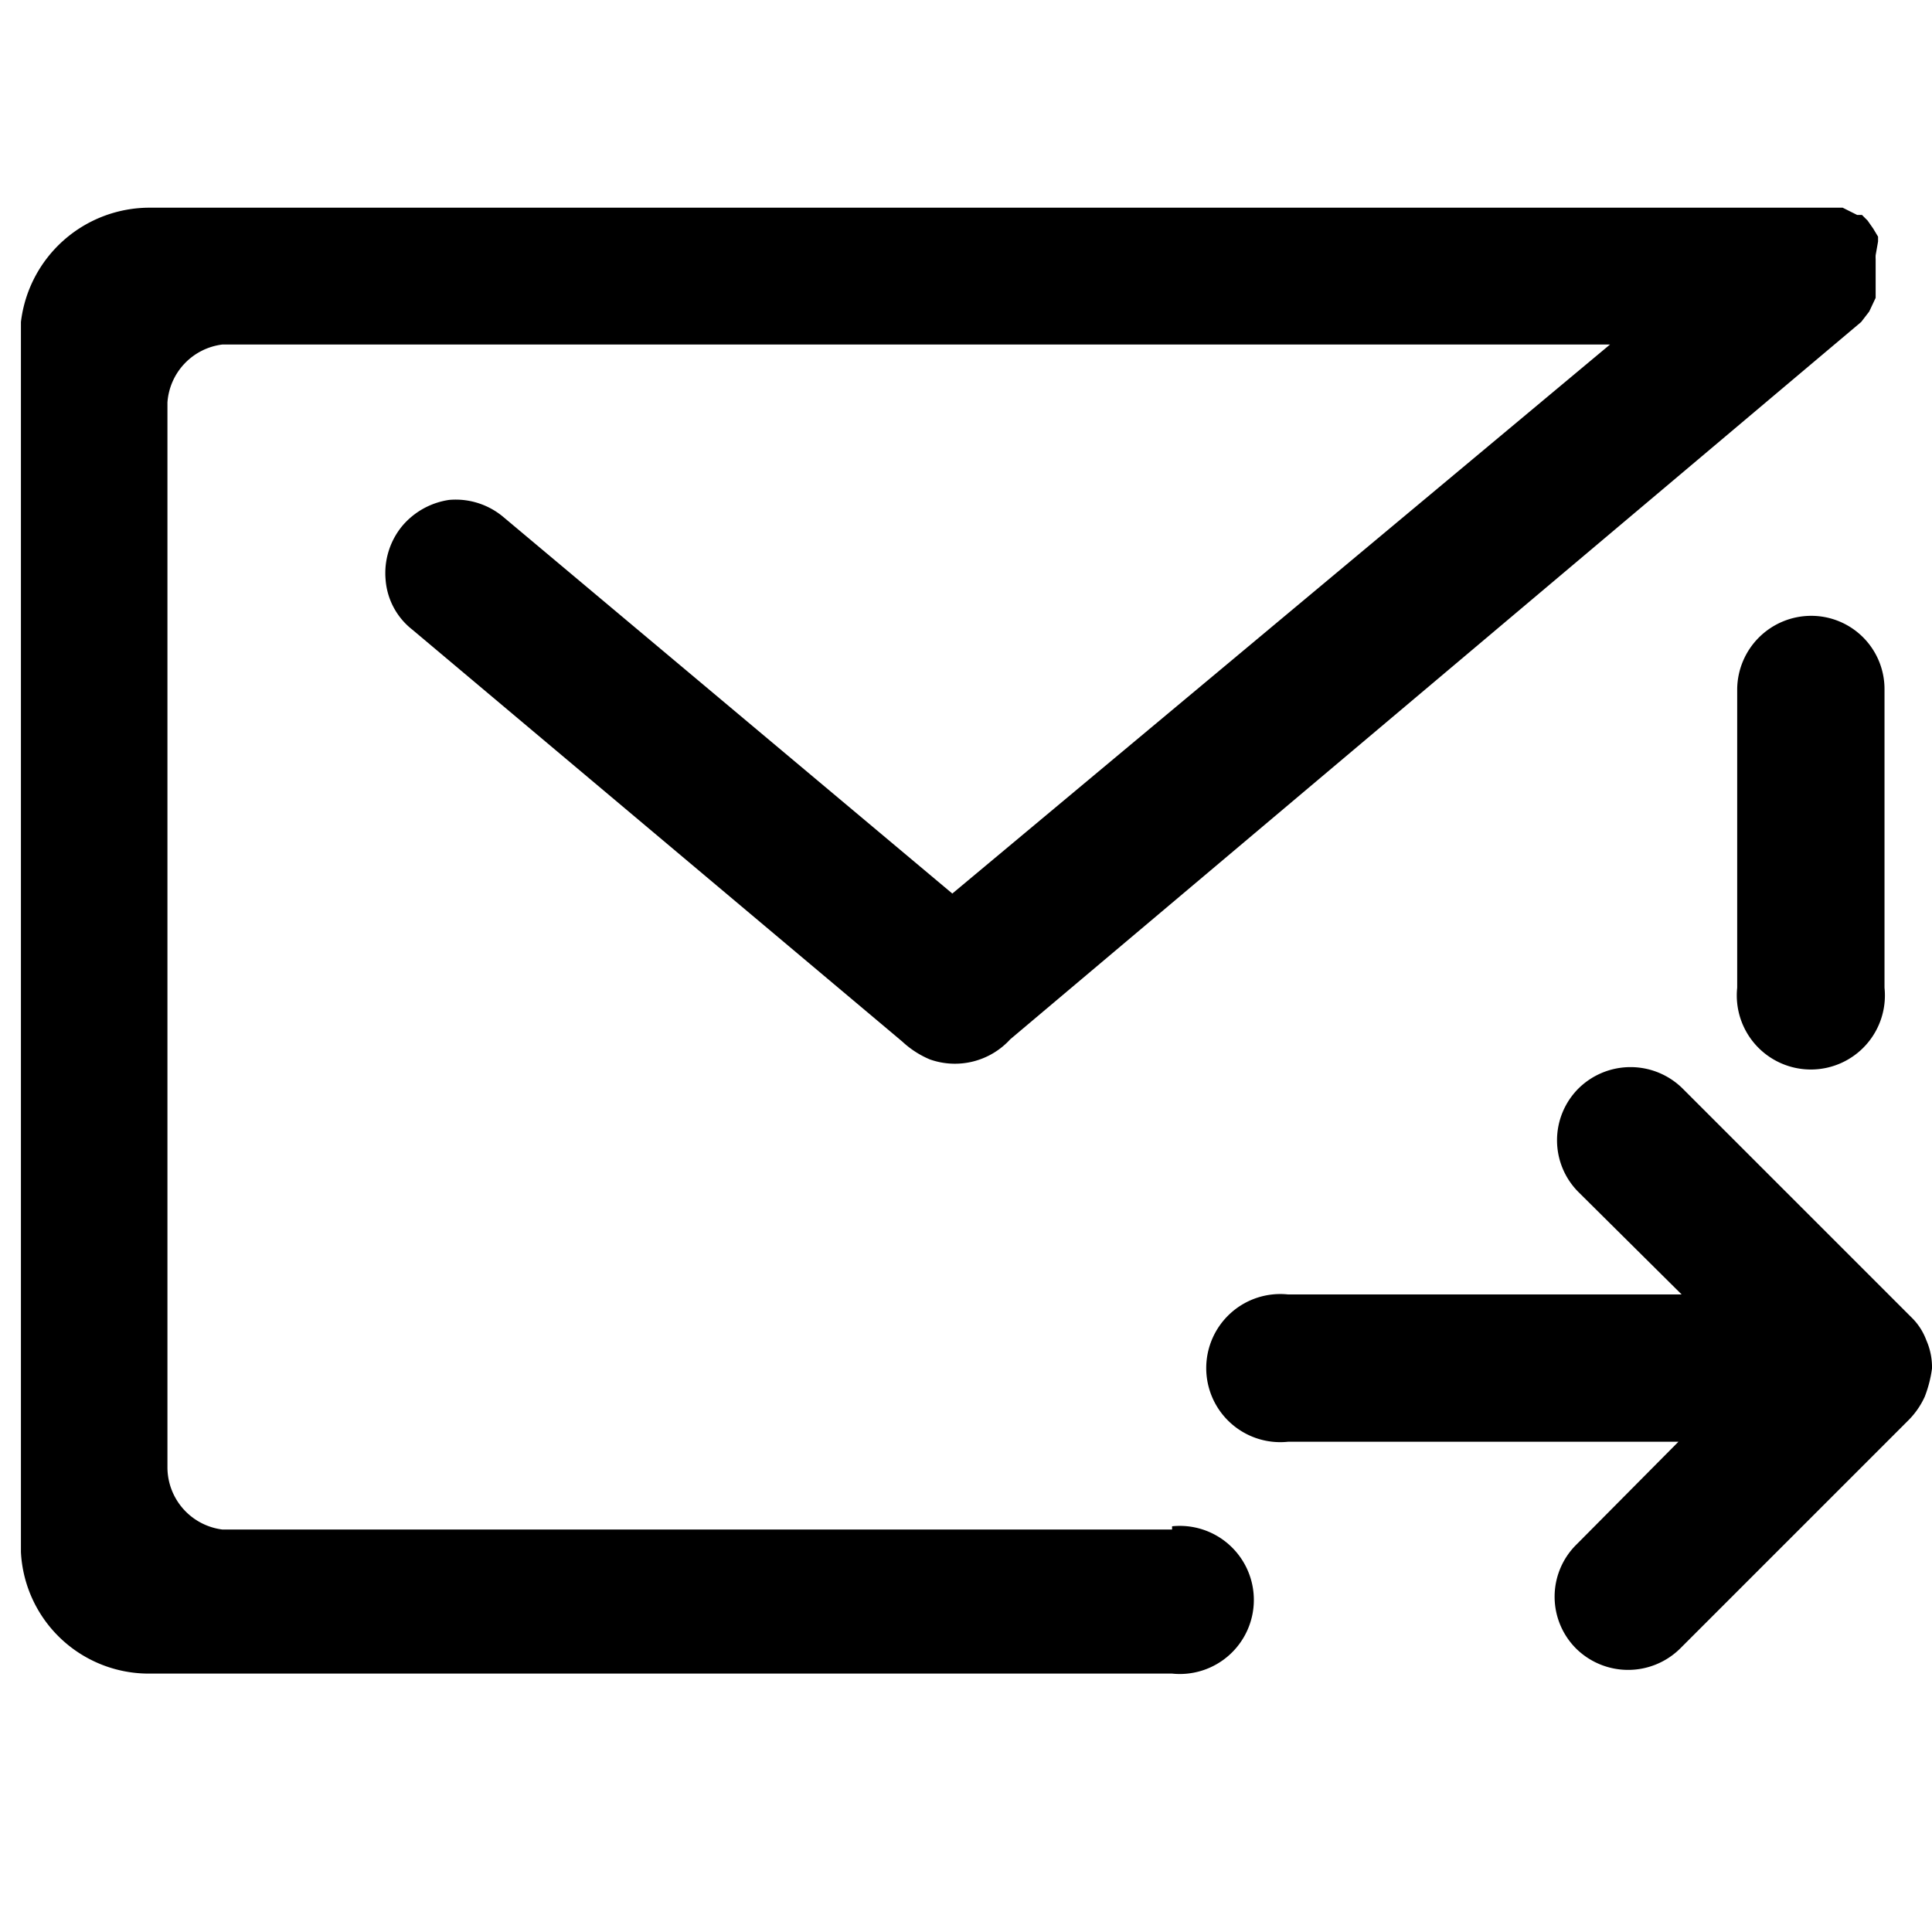
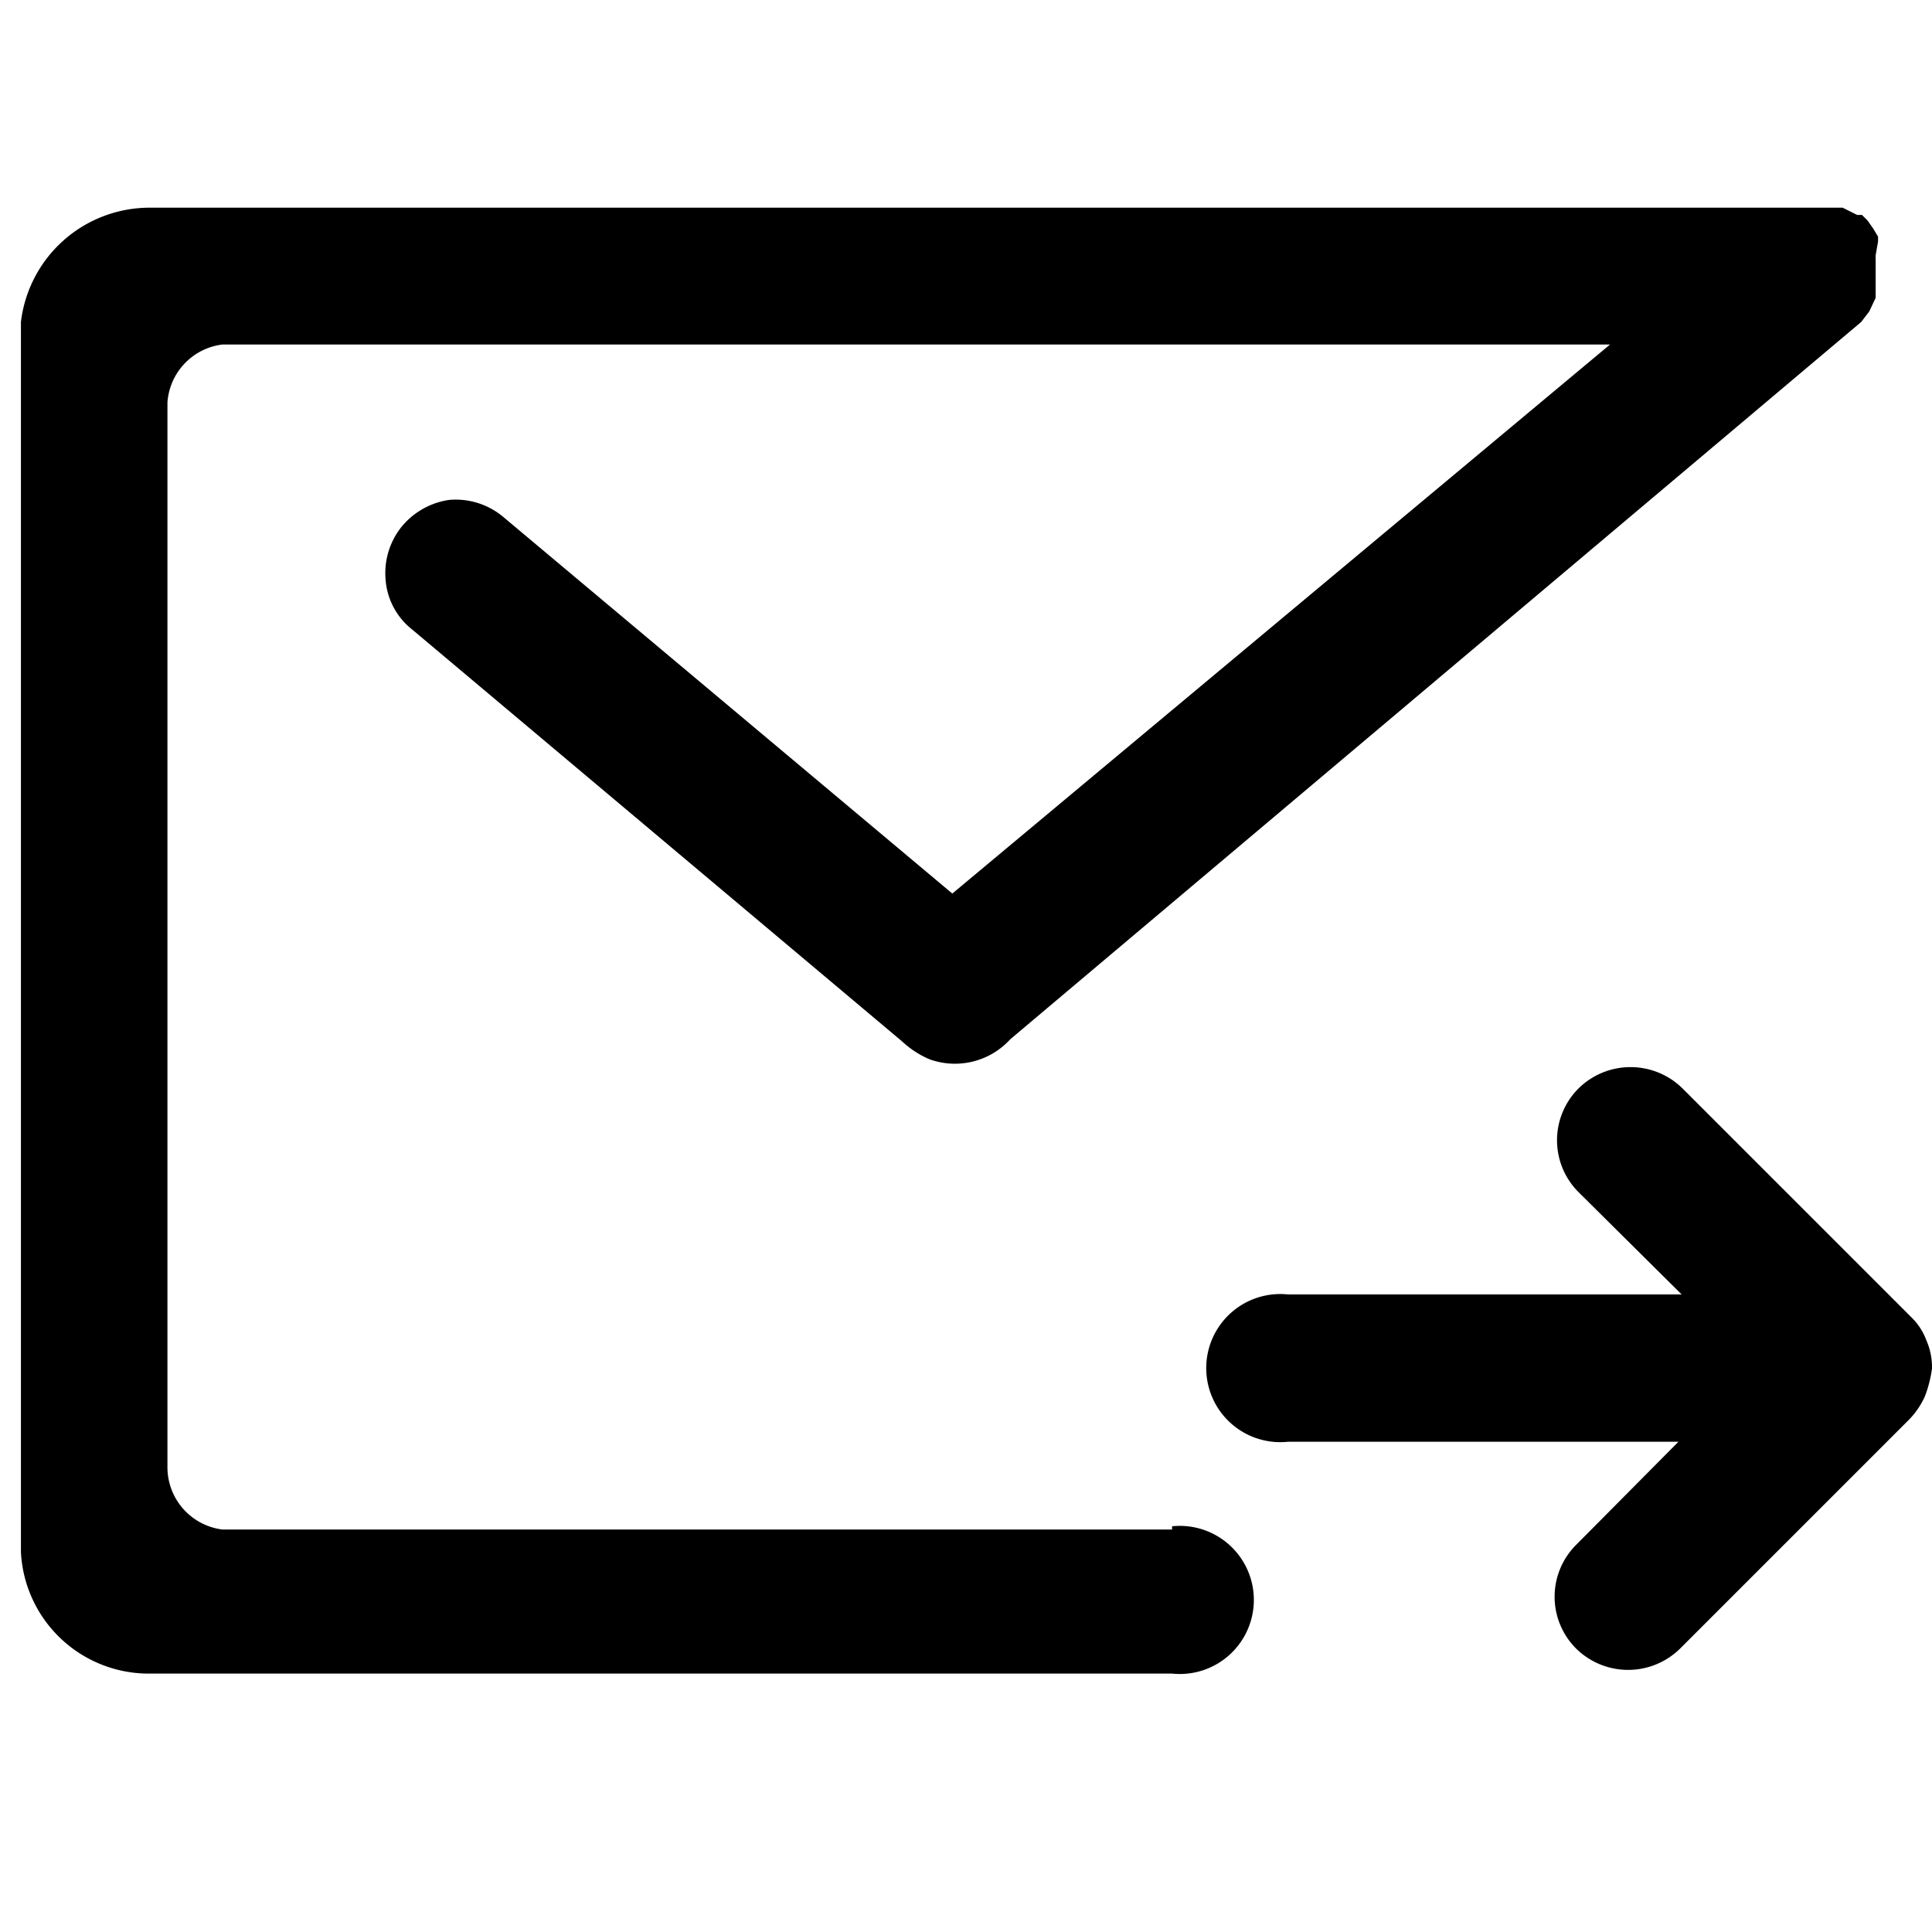
<svg xmlns="http://www.w3.org/2000/svg" id="图层_1" data-name="图层 1" viewBox="0 0 24 24">
  <title>代码安全审计</title>
-   <path d="M22.5,7.65a.92.92,0,0,0-.92.91v3.71a.92.92,0,1,0,1.83,0V8.56A.91.91,0,0,0,22.5,7.65Z" />
  <path d="M14.56,19H2.76a.78.78,0,0,1-.68-.77V5a.78.78,0,0,1,.68-.72H20L11.83,11.1,6.25,6.42a.92.92,0,0,0-.67-.21A.94.94,0,0,0,5,6.53a.92.92,0,0,0-.21.67.87.87,0,0,0,.33.62l6.09,5.12a1.16,1.16,0,0,0,.34.22.93.93,0,0,0,1-.25L23.12,4h0l0,0,.1-.13,0,0,0,0h0l.08-.17v0l0-.12a0,0,0,0,1,0,0h0V3.22a.43.43,0,0,1,0-.05L23.33,3l0-.06-.06-.1-.07-.1h0l-.07-.07,0,0-.06,0h0l-.18-.09,0,0-.08,0h0l-.12,0H1.86A1.61,1.61,0,0,0,.26,4V19.28a1.59,1.59,0,0,0,1.6,1.51h12.7a.92.92,0,1,0,0-1.83Z" />
  <path d="M23.93,16.65a.77.77,0,0,0-.19-.29L20.9,13.52a.92.92,0,0,0-1.29,0,.91.91,0,0,0,0,1.29l1.28,1.27H16a.92.92,0,1,0,0,1.83h4.85l-1.27,1.28a.91.91,0,0,0,0,1.29.92.92,0,0,0,1.29,0l2.83-2.83a1,1,0,0,0,.21-.3A1.52,1.52,0,0,0,24,17v0A.83.83,0,0,0,23.93,16.65Z" />
</svg>